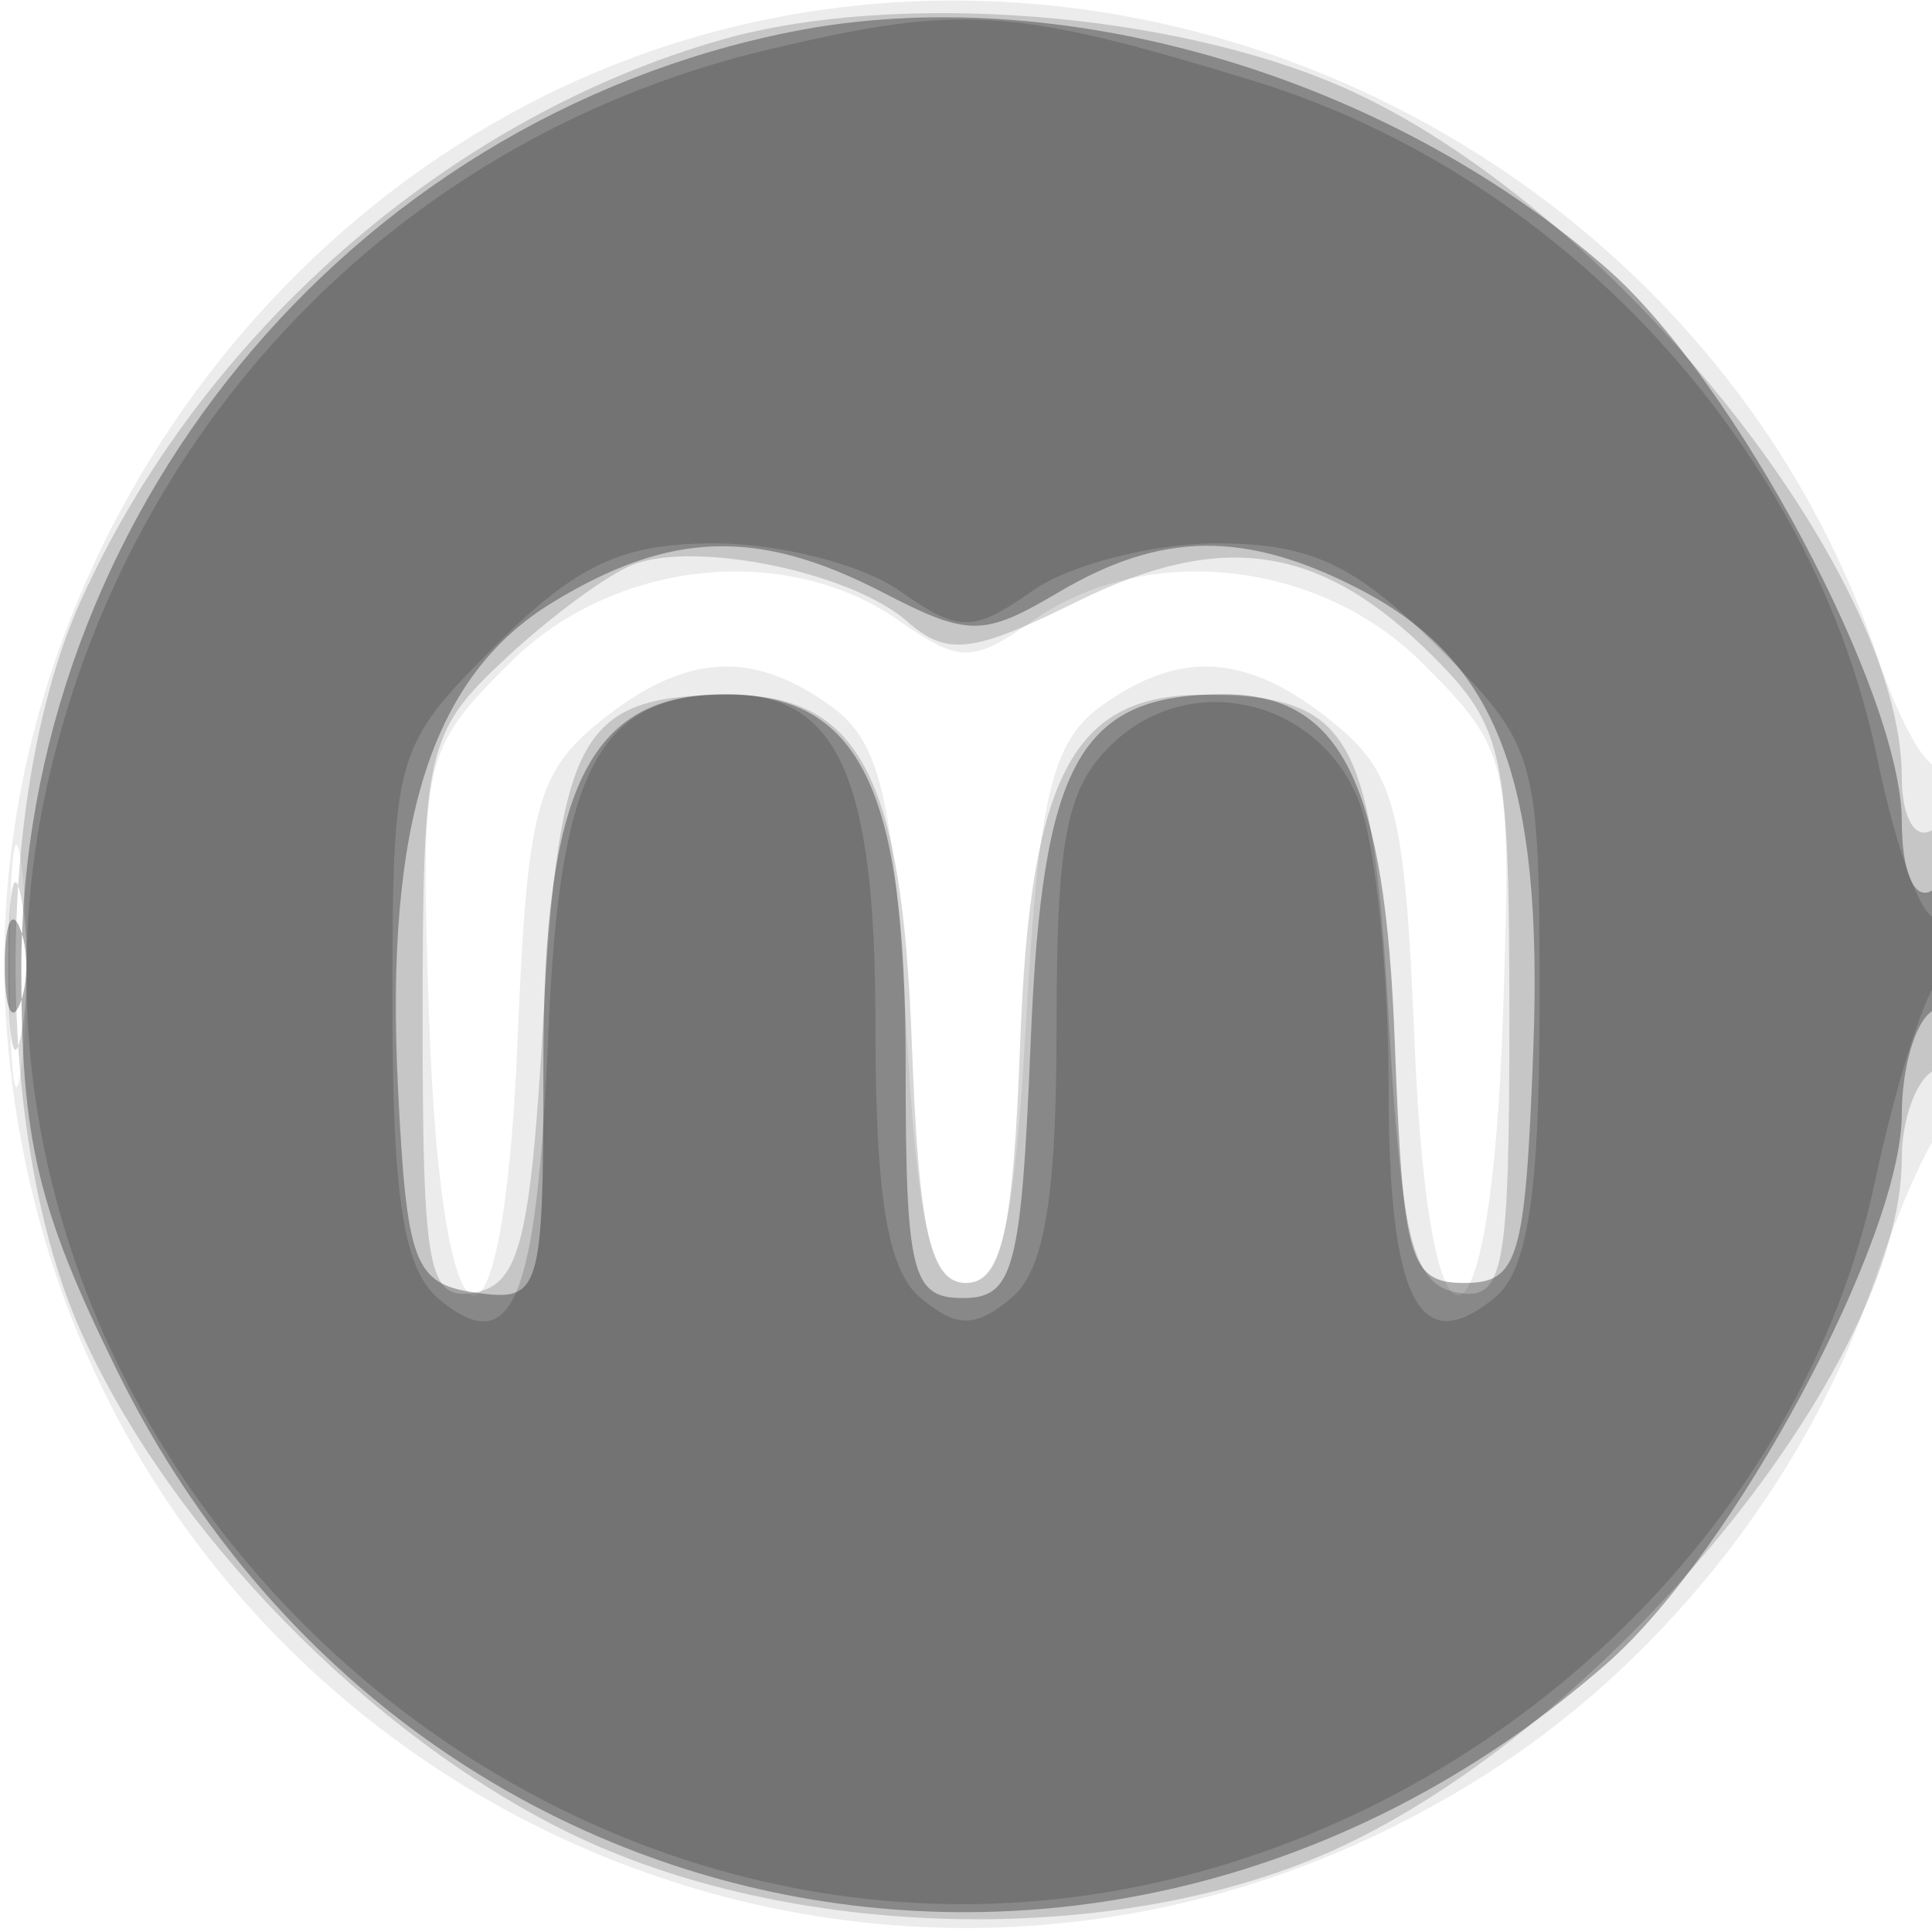
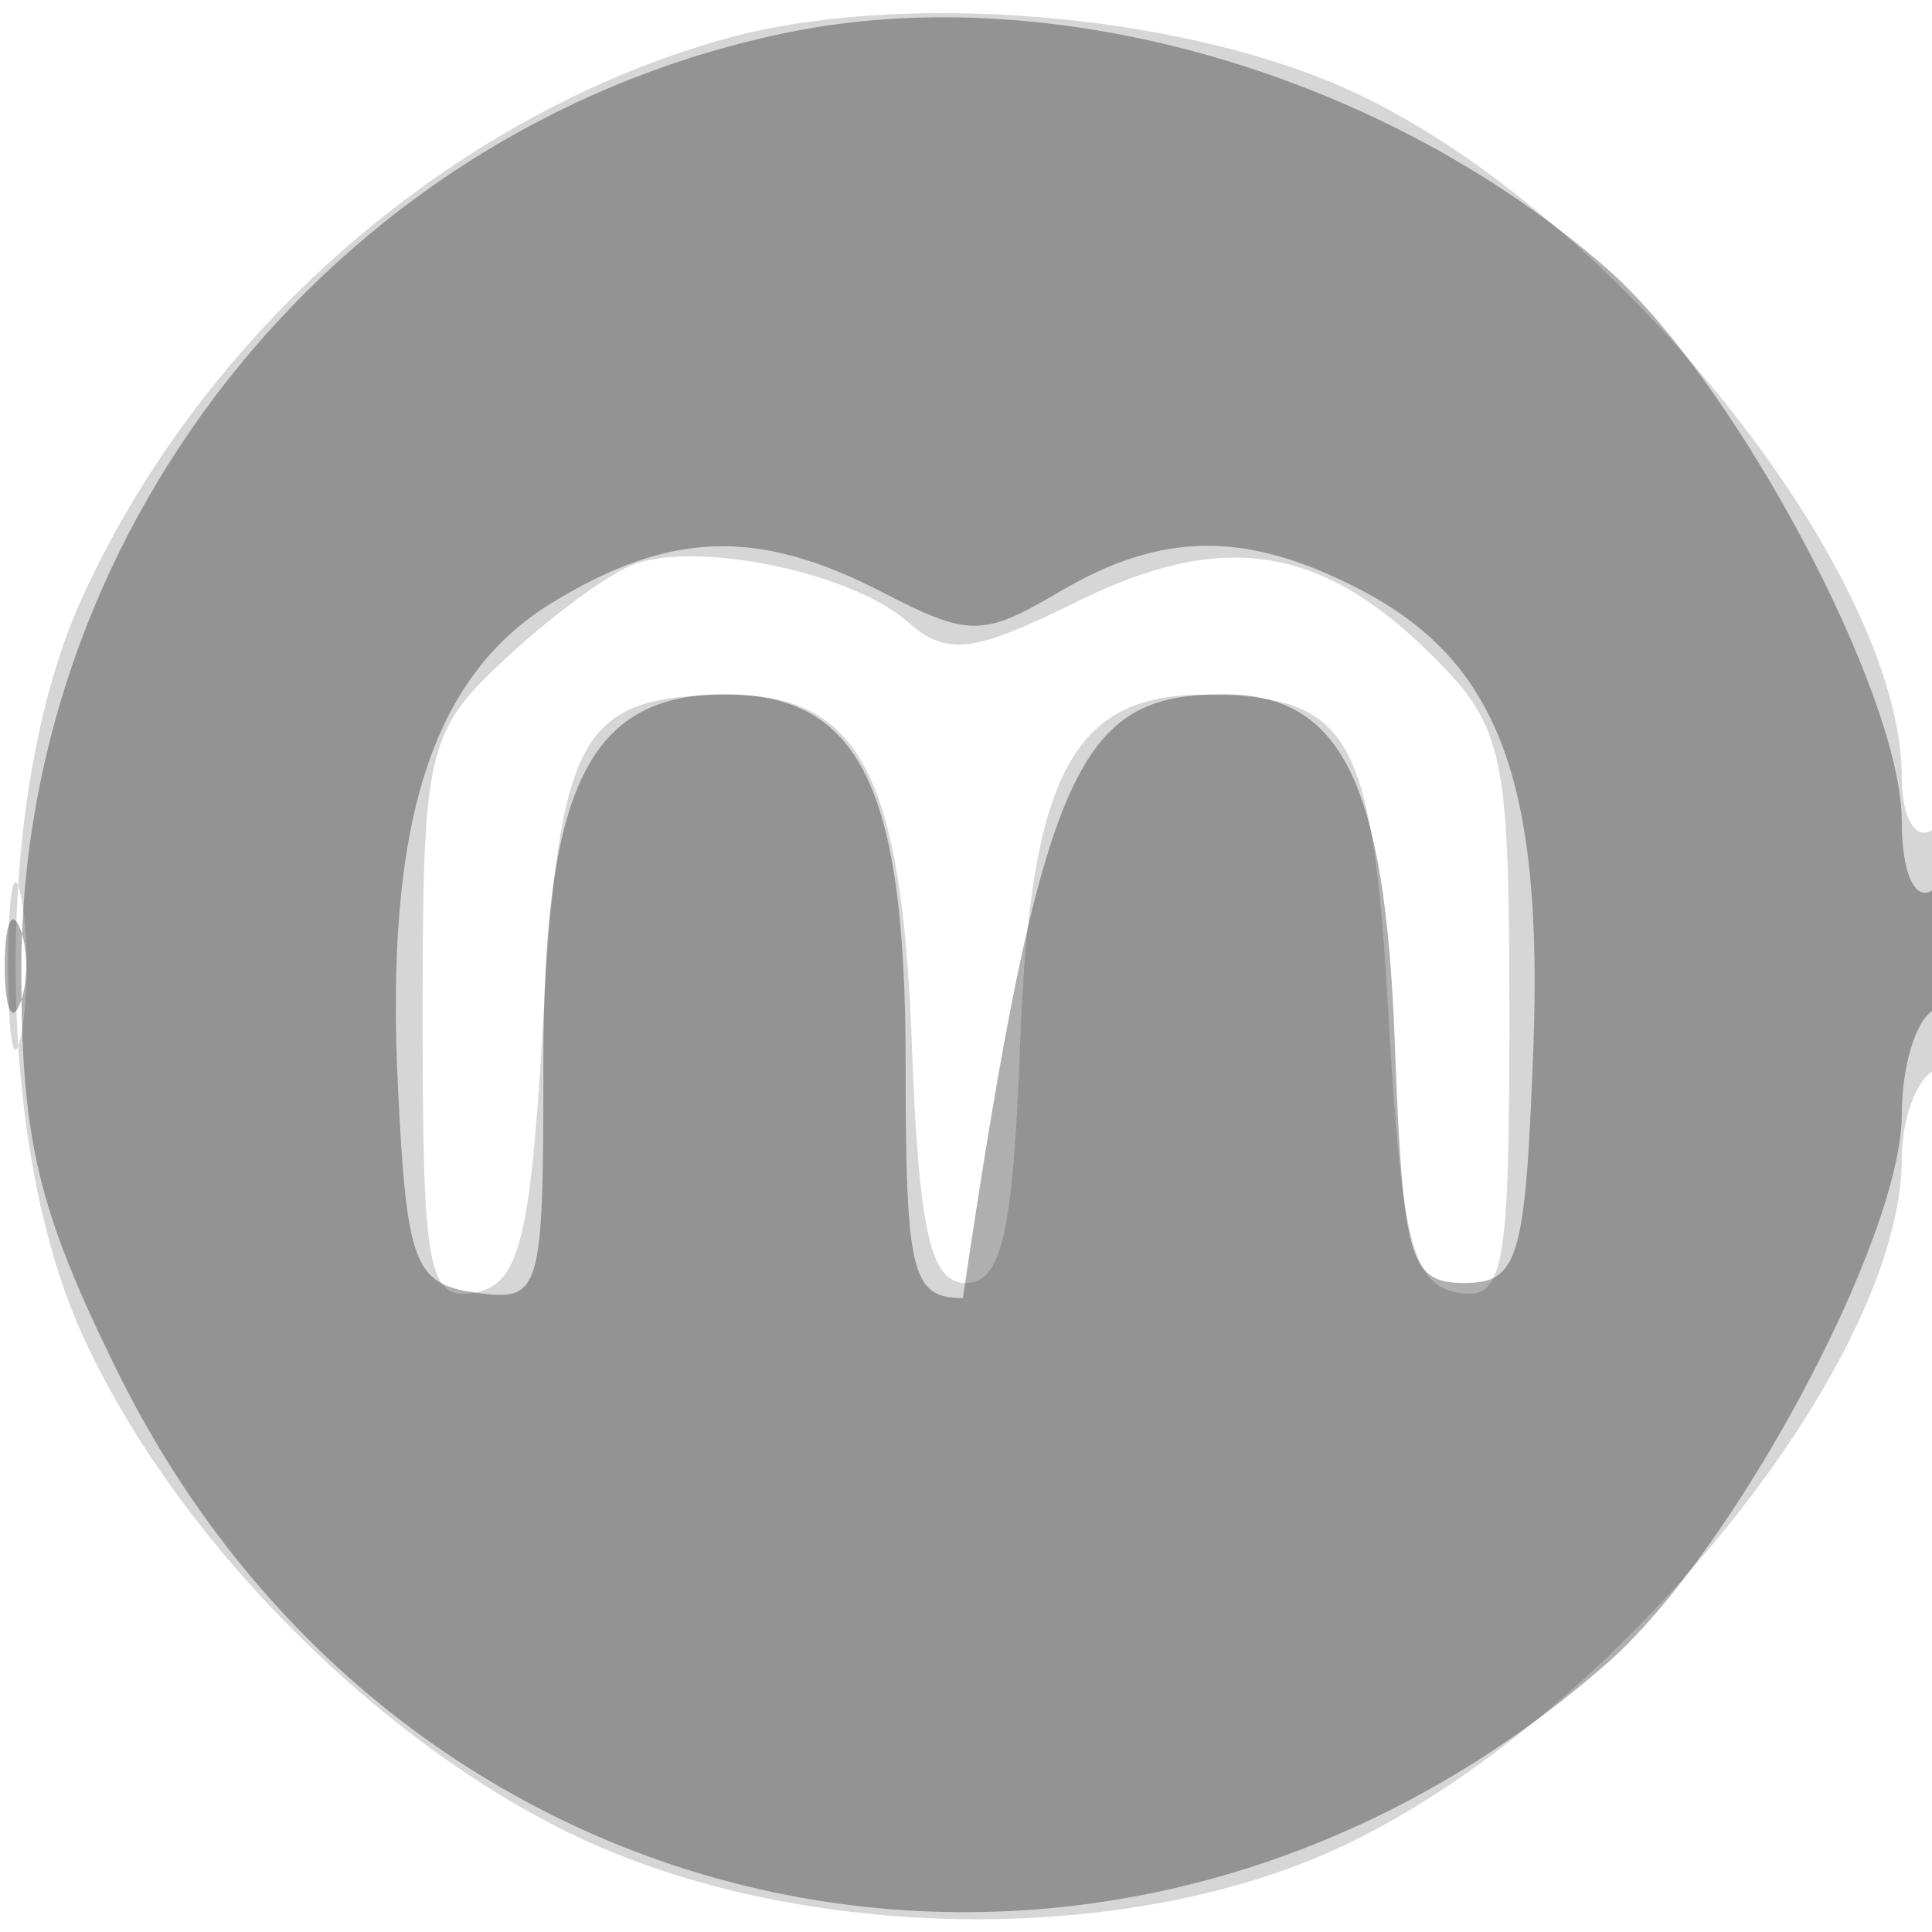
<svg xmlns="http://www.w3.org/2000/svg" width="64" height="64" version="1.1" fill="#000000">
-   <path fill-opacity=".075" d="M 22.396 1.418 C 8.608 5.734, -0.932 19.892, 0.238 34.304 C 2.223 58.757, 29.205 71.955, 49.674 58.485 C 55.302 54.782, 59.947 48.788, 62.063 42.500 C 62.803 40.300, 63.766 38.072, 64.204 37.550 C 65.170 36.397, 65.283 24.383, 64.319 25.347 C 63.945 25.722, 62.991 24.112, 62.199 21.769 C 56.722 5.566, 38.656 -3.671, 22.396 1.418 M 16.884 21.963 C 13.996 24.850, 13.928 25.146, 14.211 33.632 C 14.607 45.565, 16.666 46.146, 17.145 34.460 C 17.459 26.819, 17.772 25.603, 19.861 23.912 C 22.670 21.637, 24.921 21.492, 27.559 23.416 C 29.148 24.576, 29.591 26.435, 30 33.666 C 30.394 40.630, 30.818 42.500, 32 42.500 C 33.182 42.500, 33.606 40.630, 34 33.666 C 34.409 26.435, 34.852 24.576, 36.441 23.416 C 39.079 21.492, 41.330 21.637, 44.139 23.912 C 46.228 25.603, 46.541 26.819, 46.855 34.460 C 47.334 46.146, 49.393 45.565, 49.789 33.632 C 50.072 25.146, 50.004 24.850, 47.116 21.963 C 43.706 18.552, 37.977 17.927, 34.223 20.557 C 32.211 21.966, 31.789 21.966, 29.777 20.557 C 26.023 17.927, 20.294 18.552, 16.884 21.963 M 0.320 32 C 0.320 35.575, 0.502 37.038, 0.723 35.250 C 0.945 33.462, 0.945 30.538, 0.723 28.750 C 0.502 26.962, 0.320 28.425, 0.320 32" stroke="none" fill="#000000" fill-rule="evenodd" />
  <path fill-opacity=".161" d="M 23.951 1.303 C 14.895 3.863, 6.679 11.040, 2.687 19.878 C -0.216 26.304, -0.205 37.720, 2.710 44.176 C 5.683 50.759, 12.247 57.484, 18.853 60.716 C 26.180 64.301, 36.966 64.546, 44.176 61.290 C 53.171 57.227, 63 45.257, 63 38.363 C 63 37.128, 63.450 35.840, 64 35.500 C 64.550 35.160, 65 33.082, 65 30.882 C 65 28.470, 64.603 27.127, 64 27.500 C 63.441 27.845, 63 27.076, 63 25.755 C 63 18.856, 53.208 6.749, 44.519 2.905 C 38.845 0.395, 29.684 -0.318, 23.951 1.303 M 21 18.693 C 20.175 18.999, 18.262 20.403, 16.750 21.812 C 14.127 24.256, 14 24.809, 14 33.760 C 14 42.160, 14.184 43.112, 15.750 42.814 C 17.211 42.536, 17.583 41.031, 18 33.701 C 18.536 24.295, 19.249 23.044, 24.095 23.015 C 28.453 22.990, 29.875 25.669, 30.204 34.528 C 30.437 40.816, 30.817 42.500, 32 42.500 C 33.183 42.500, 33.563 40.816, 33.796 34.528 C 34.125 25.669, 35.547 22.990, 39.905 23.015 C 44.751 23.044, 45.464 24.295, 46 33.701 C 46.417 41.031, 46.789 42.536, 48.250 42.814 C 49.817 43.112, 50 42.157, 50 33.710 C 50 24.940, 49.821 24.093, 47.463 21.735 C 43.772 18.045, 40.502 17.543, 35.685 19.926 C 32.208 21.646, 31.368 21.744, 30.050 20.585 C 28.214 18.971, 23.120 17.906, 21 18.693 M 0.272 32 C 0.272 34.475, 0.467 35.487, 0.706 34.250 C 0.944 33.013, 0.944 30.988, 0.706 29.750 C 0.467 28.512, 0.272 29.525, 0.272 32" stroke="none" fill="#000000" fill-rule="evenodd" />
-   <path fill-opacity=".313" d="M 26.223 1.051 C 11.520 3.986, 0.706 17.162, 0.706 32.141 C 0.706 37.777, 1.255 40.077, 3.873 45.395 C 13.336 64.617, 37.085 69.278, 53.249 55.086 C 57.429 51.416, 63 41.026, 63 36.899 C 63 35.370, 63.450 33.840, 64 33.500 C 64.550 33.160, 65 31.982, 65 30.882 C 65 29.782, 64.550 29.160, 64 29.500 C 63.421 29.858, 63 28.897, 63 27.219 C 63 22.991, 57.480 12.629, 53.249 8.914 C 45.904 2.465, 35.014 -0.703, 26.223 1.051 M 18.304 19.956 C 14.300 22.398, 12.753 27.241, 13.182 36 C 13.469 41.866, 13.720 42.531, 15.750 42.820 C 17.919 43.128, 18 42.858, 18 35.292 C 18 26.085, 19.506 23, 24 23 C 28.484 23, 30 26.089, 30 35.223 C 30 42.193, 30.197 43, 31.897 43 C 33.586 43, 33.834 42.055, 34.147 34.419 C 34.525 25.230, 35.773 23, 40.536 23 C 44.449 23, 45.884 25.920, 46.204 34.528 C 46.472 41.735, 46.692 42.500, 48.500 42.500 C 50.302 42.500, 50.529 41.736, 50.792 34.781 C 51.128 25.865, 49.630 21.894, 45.033 19.517 C 41.270 17.571, 38.489 17.598, 35.076 19.614 C 32.561 21.100, 32.094 21.100, 29.221 19.614 C 25.114 17.491, 22.198 17.582, 18.304 19.956 M 0.158 32 C 0.158 33.375, 0.385 33.938, 0.662 33.250 C 0.940 32.563, 0.940 31.438, 0.662 30.750 C 0.385 30.063, 0.158 30.625, 0.158 32" stroke="none" fill="#000000" fill-rule="evenodd" />
-   <path fill-opacity=".154" d="M 25.500 1.630 C 13.554 4.446, 4.411 13.682, 1.622 25.750 C -3.306 47.075, 16.969 67.231, 38.426 62.336 C 50.159 59.660, 59.729 50.288, 62.111 39.140 C 62.774 36.038, 63.695 33.072, 64.158 32.550 C 65.234 31.335, 65.257 29.723, 64.188 30.384 C 63.742 30.660, 62.840 28.288, 62.184 25.113 C 60.058 14.820, 51.750 5.806, 41.500 2.671 C 33.553 0.241, 31.860 0.130, 25.500 1.630 M 16.400 21.400 C 13.068 24.732, 13 24.970, 13 33.278 C 13 39.697, 13.374 42.066, 14.542 43.035 C 16.995 45.070, 17.783 43.140, 18.167 34.161 C 18.539 25.443, 19.842 23, 24.120 23 C 27.768 23, 29 25.764, 29 33.949 C 29 39.668, 29.401 42.088, 30.500 43 C 31.697 43.993, 32.303 43.993, 33.500 43 C 34.596 42.090, 35 39.677, 35 34.033 C 35 27.633, 35.336 26.006, 36.960 24.536 C 39.581 22.164, 43.756 23.227, 45.035 26.593 C 45.566 27.988, 46 32.224, 46 36.006 C 46 43.088, 47.009 45.068, 49.544 42.964 C 50.609 42.079, 51 39.480, 51 33.278 C 51 24.970, 50.932 24.732, 47.600 21.400 C 44.902 18.702, 43.399 18, 40.323 18 C 38.190 18, 35.445 18.701, 34.223 19.557 C 32.211 20.966, 31.789 20.966, 29.777 19.557 C 28.555 18.701, 25.810 18, 23.677 18 C 20.601 18, 19.098 18.702, 16.400 21.400" stroke="none" fill="#000000" fill-rule="evenodd" />
+   <path fill-opacity=".313" d="M 26.223 1.051 C 11.520 3.986, 0.706 17.162, 0.706 32.141 C 0.706 37.777, 1.255 40.077, 3.873 45.395 C 13.336 64.617, 37.085 69.278, 53.249 55.086 C 57.429 51.416, 63 41.026, 63 36.899 C 63 35.370, 63.450 33.840, 64 33.500 C 64.550 33.160, 65 31.982, 65 30.882 C 65 29.782, 64.550 29.160, 64 29.500 C 63.421 29.858, 63 28.897, 63 27.219 C 63 22.991, 57.480 12.629, 53.249 8.914 C 45.904 2.465, 35.014 -0.703, 26.223 1.051 M 18.304 19.956 C 14.300 22.398, 12.753 27.241, 13.182 36 C 13.469 41.866, 13.720 42.531, 15.750 42.820 C 17.919 43.128, 18 42.858, 18 35.292 C 18 26.085, 19.506 23, 24 23 C 28.484 23, 30 26.089, 30 35.223 C 30 42.193, 30.197 43, 31.897 43 C 34.525 25.230, 35.773 23, 40.536 23 C 44.449 23, 45.884 25.920, 46.204 34.528 C 46.472 41.735, 46.692 42.500, 48.500 42.500 C 50.302 42.500, 50.529 41.736, 50.792 34.781 C 51.128 25.865, 49.630 21.894, 45.033 19.517 C 41.270 17.571, 38.489 17.598, 35.076 19.614 C 32.561 21.100, 32.094 21.100, 29.221 19.614 C 25.114 17.491, 22.198 17.582, 18.304 19.956 M 0.158 32 C 0.158 33.375, 0.385 33.938, 0.662 33.250 C 0.940 32.563, 0.940 31.438, 0.662 30.750 C 0.385 30.063, 0.158 30.625, 0.158 32" stroke="none" fill="#000000" fill-rule="evenodd" />
</svg>